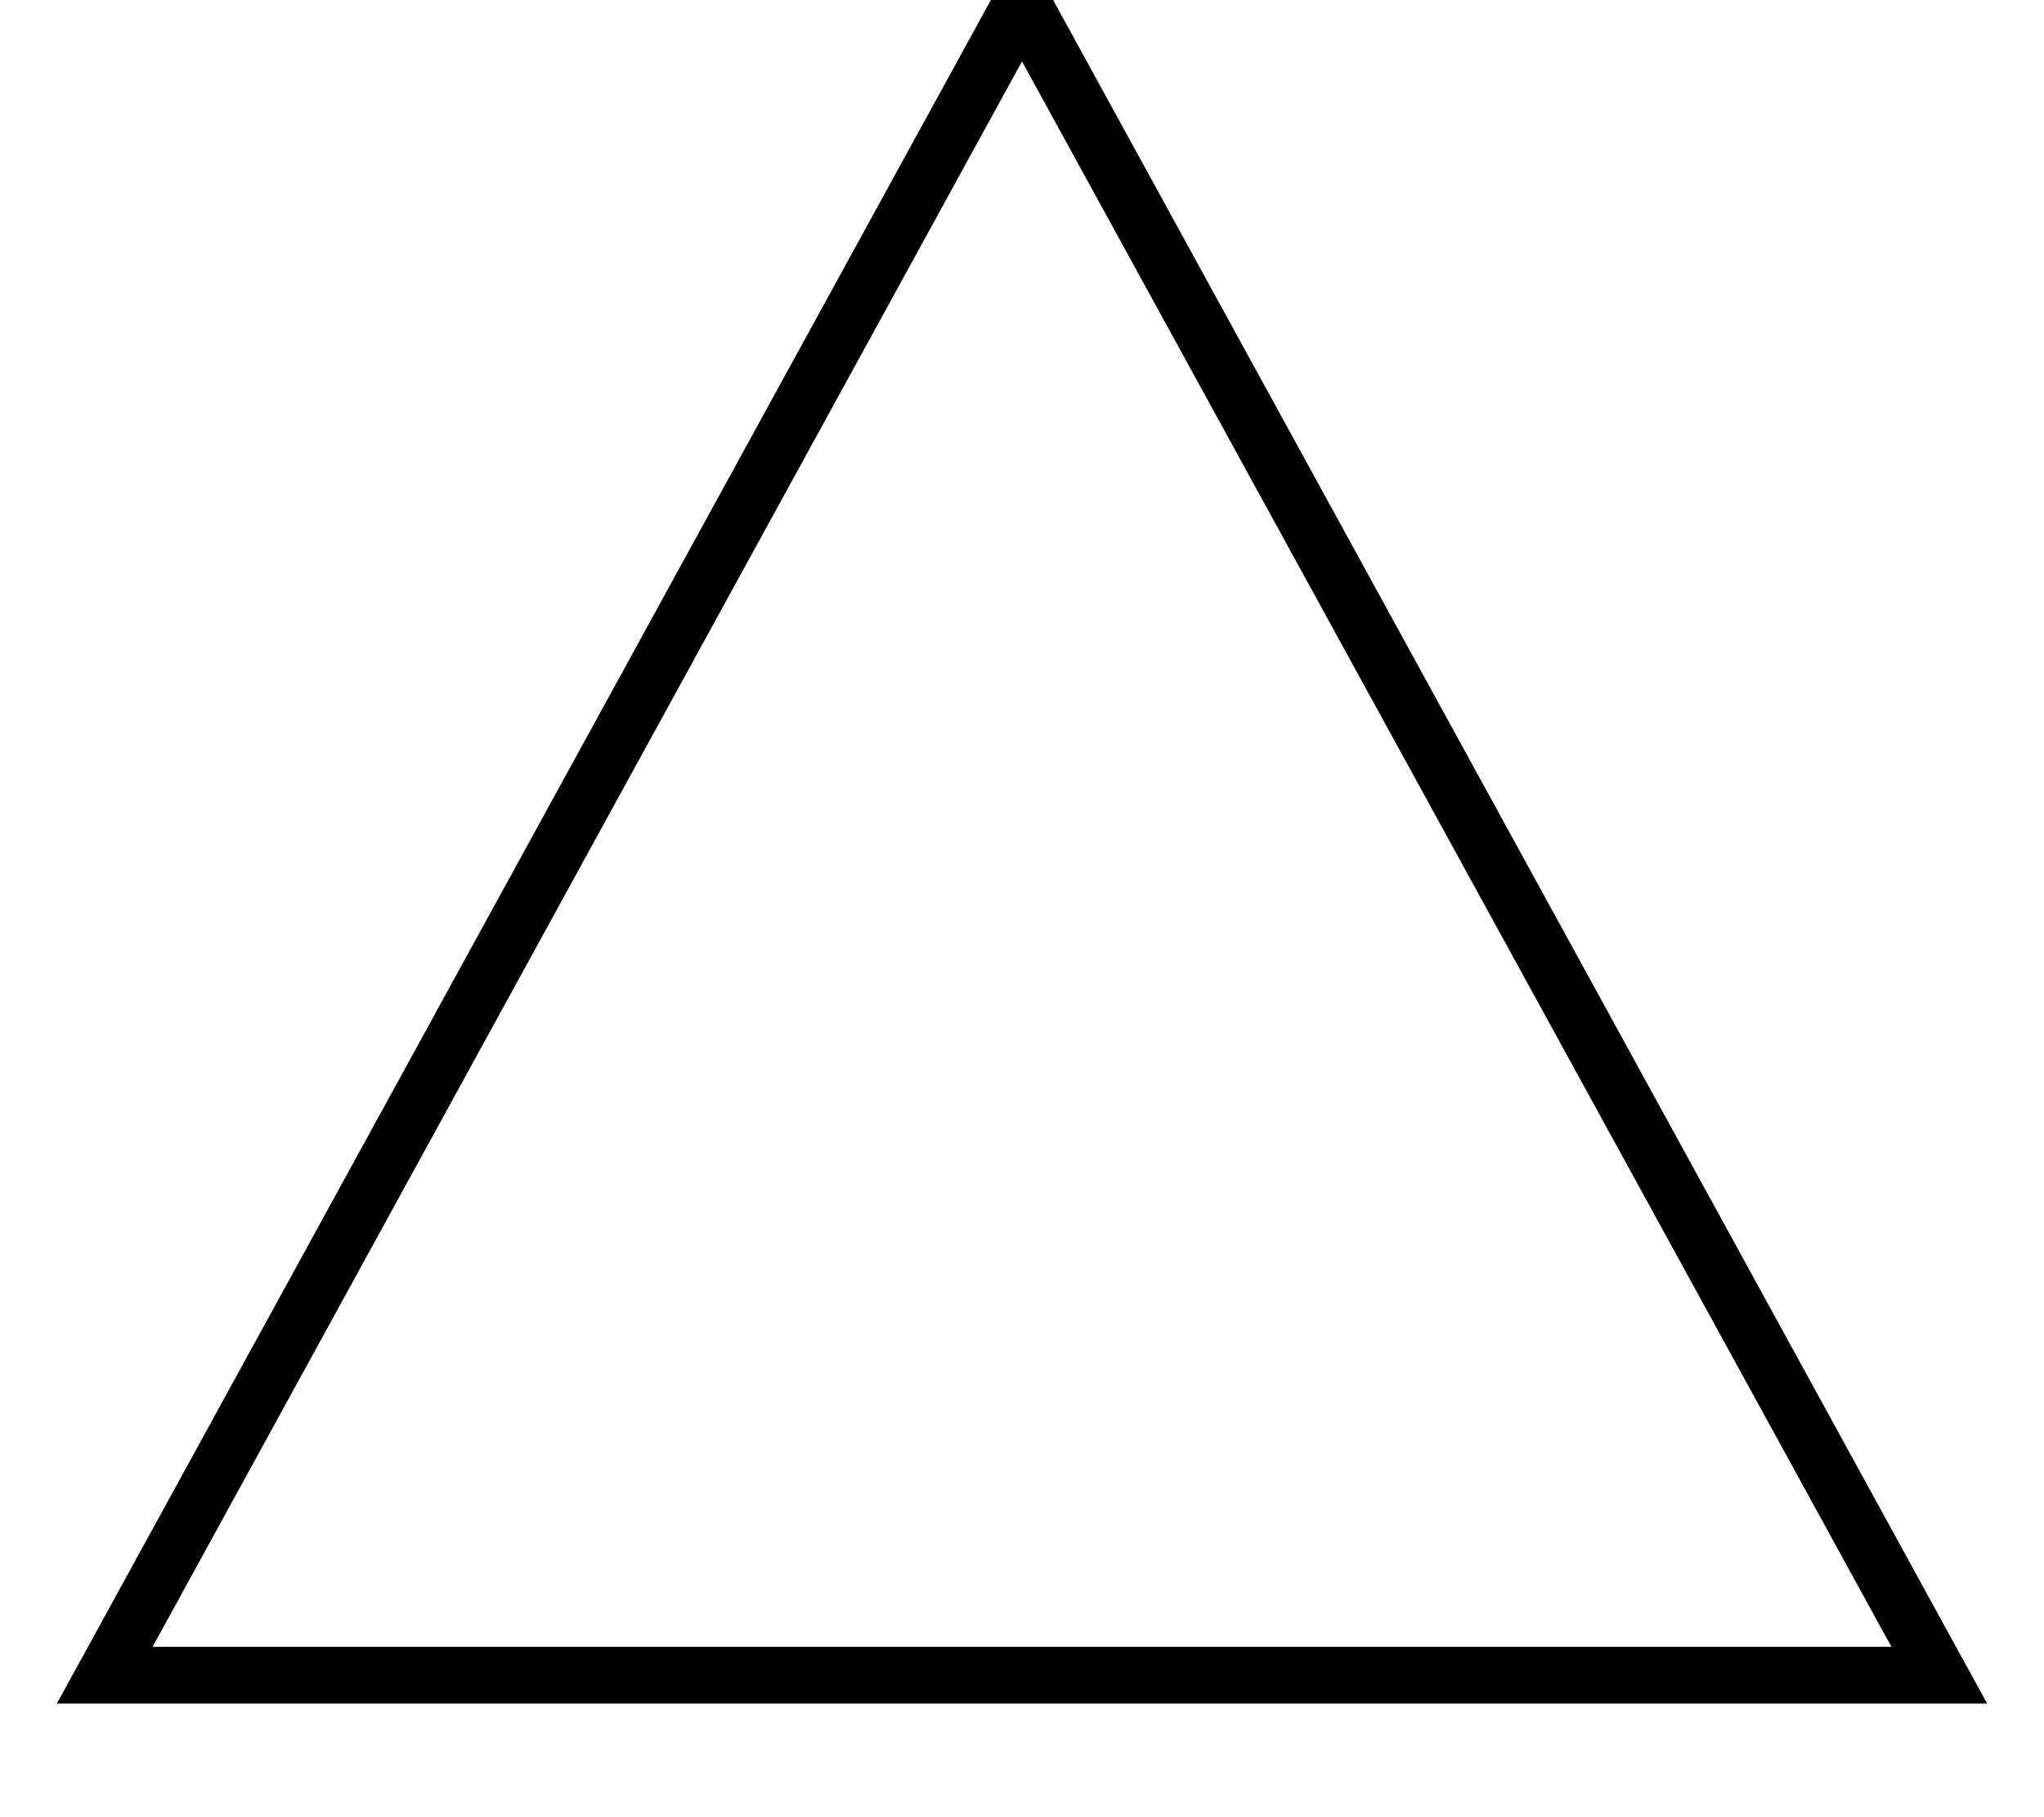
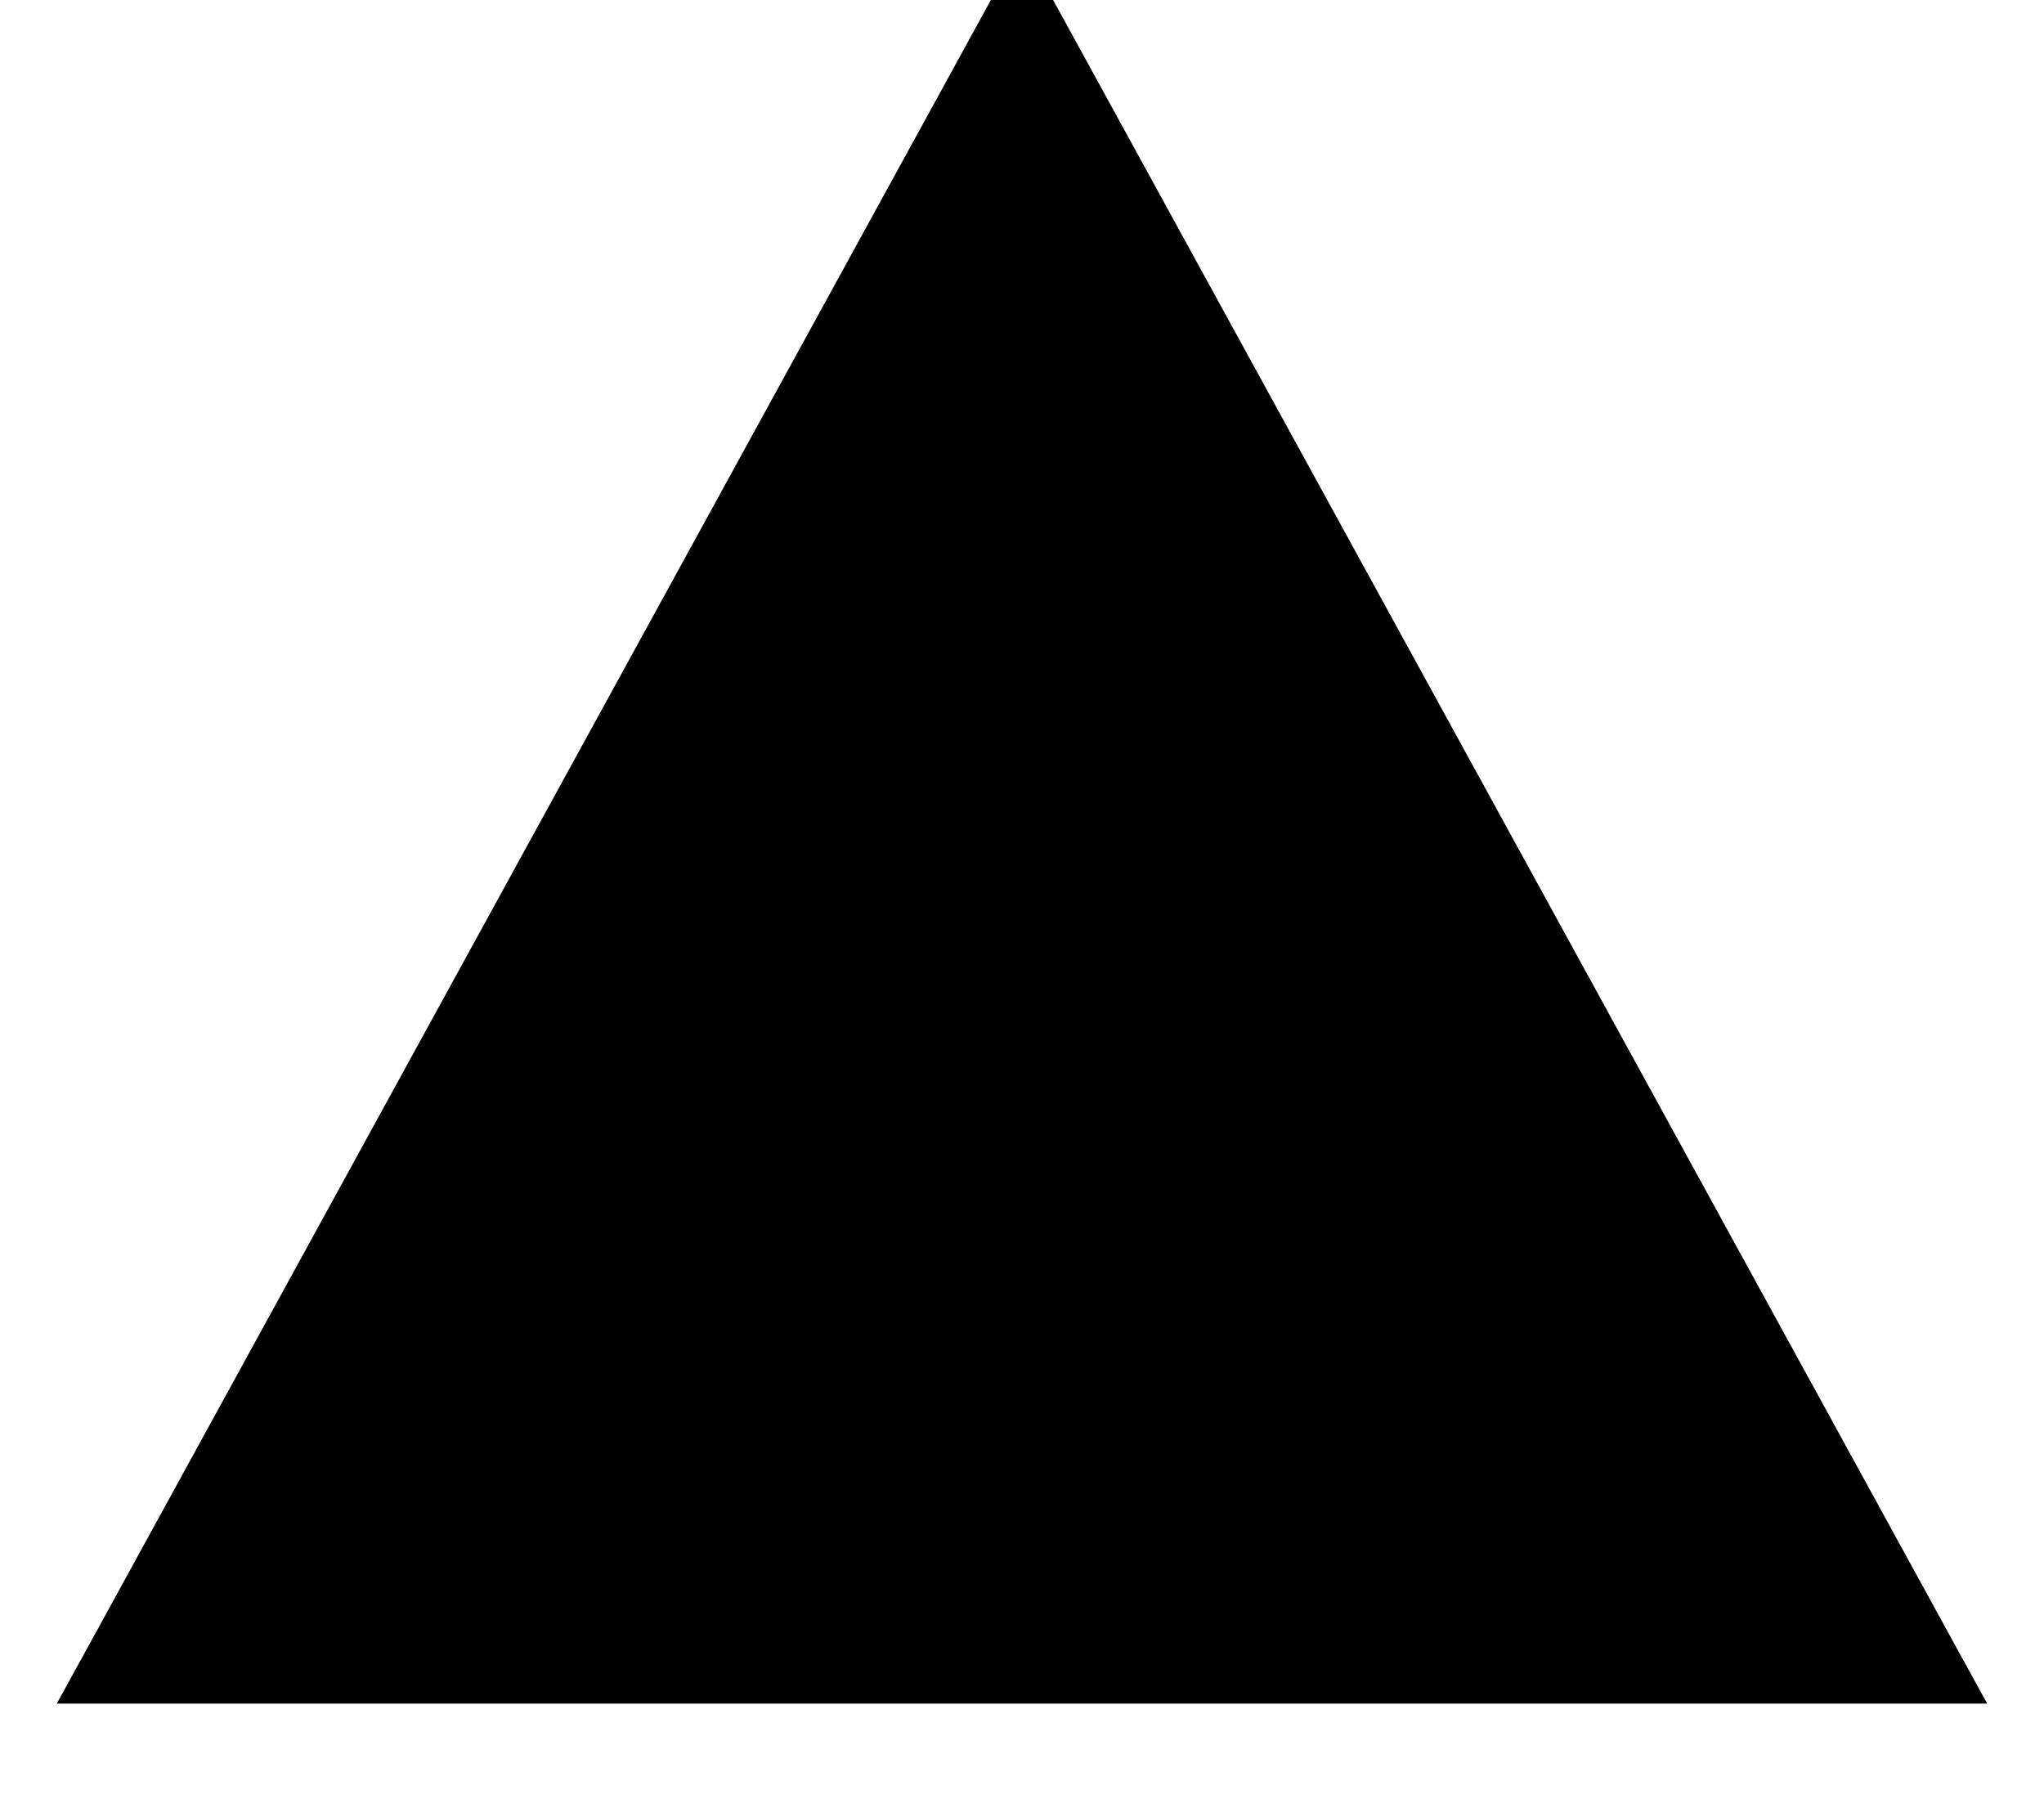
<svg xmlns="http://www.w3.org/2000/svg" viewBox="0 0 576 512">
-   <path fill="currentColor" d="M297.1 .6L551.2 464 560 480 16 480 24.8 464 278.9 .6 288-16 297.1 .6zM43 464L533 464 288 17.3 43 464z" />
+   <path fill="currentColor" d="M297.1 .6L551.2 464 560 480 16 480 24.8 464 278.9 .6 288-16 297.1 .6zL533 464 288 17.3 43 464z" />
</svg>